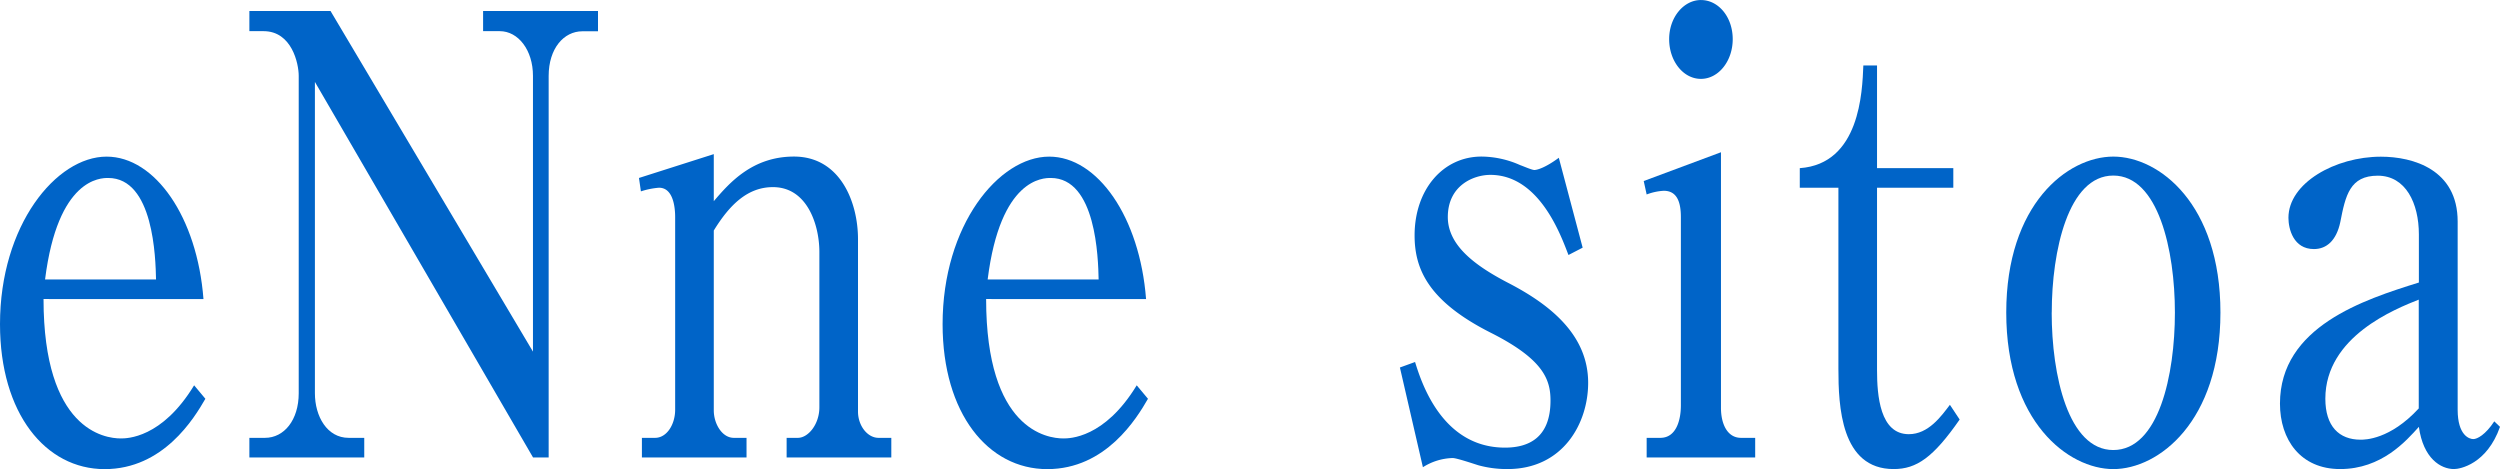
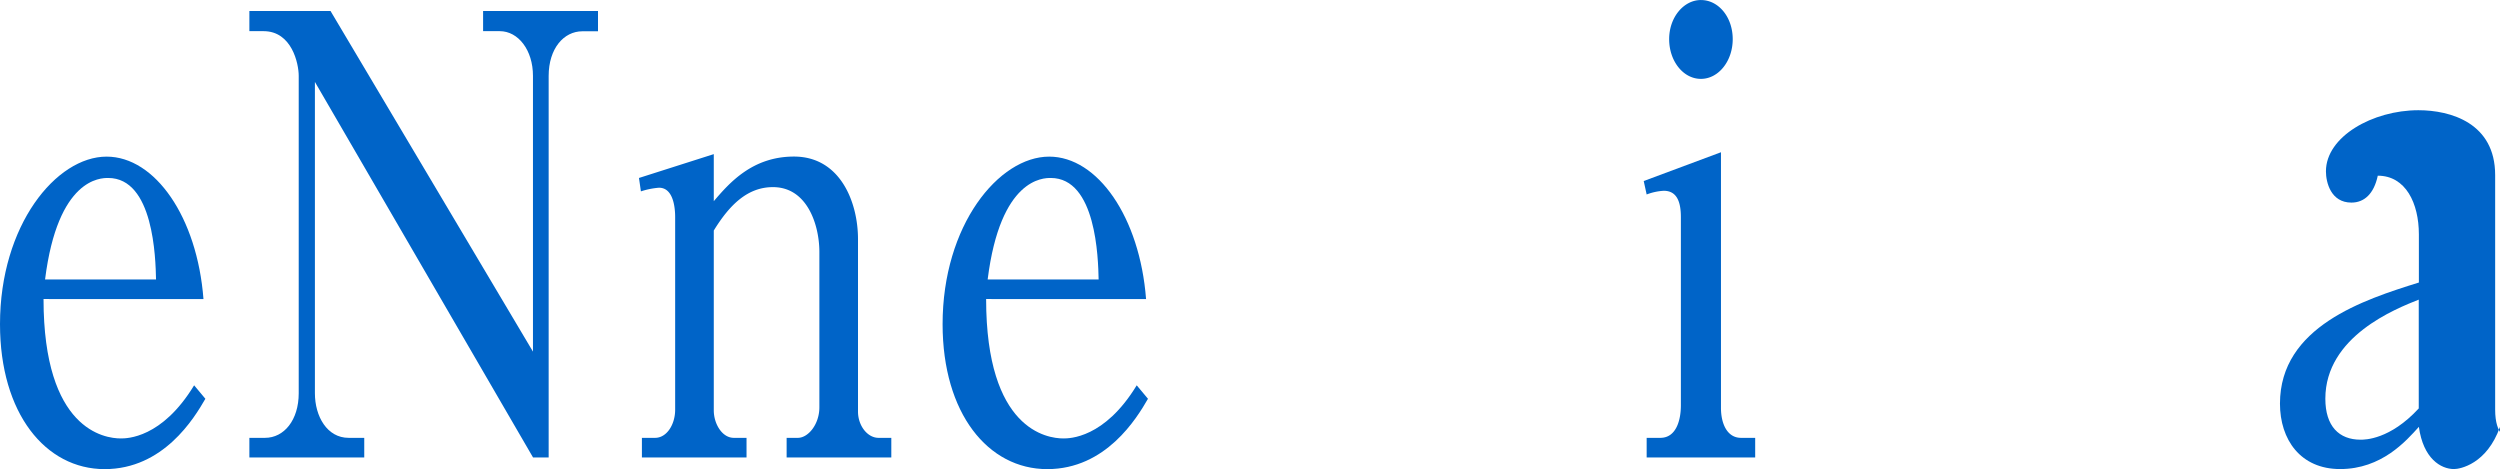
<svg xmlns="http://www.w3.org/2000/svg" id="レイヤー_1" data-name="レイヤー 1" viewBox="0 0 800 150.1">
  <defs>
    <style>.cls-1{fill:#0064c8;}</style>
  </defs>
  <path class="cls-1" d="M13.71,340.68c0,41.89,19.56,44.61,24.72,44.61,1.88,0,13.15,0,23.47-17l3.6,4.31c-3.6,6.26-13.45,22.51-32.23,22.51-18.93,0-33.49-17.82-33.49-46.39,0-31.7,18-53.61,34.11-53.61,15.5,0,29,19.37,31,45.59Zm36-6.26c-.15-6.85-.77-32.48-15.32-32.48-2.35,0-16.12,0-20.19,32.48Z" transform="translate(0.22 -244.99)" />
  <path class="cls-1" d="M105.55,248.51l64.78,109V269.26c0-8.22-4.69-14.3-10.64-14.3h-5.32v-6.45h36.77V255h-5c-5.94,0-10.79,5.49-10.79,14.3V391.37h-5L100.55,271.21v99.61c0,7.43,3.91,14.28,10.79,14.28h5v6.27H79.58V385.1h5c6.1,0,10.79-5.67,10.79-14.28V269.26c0-3.91-2.19-14.3-11.26-14.3H79.58v-6.45Z" transform="translate(0.22 -244.99)" />
  <path class="cls-1" d="M228.19,294.31v15.06c5-5.86,12.36-14.28,25.66-14.28,14.86,0,20.49,14.68,20.49,26.41v55.19c0,4.5,3,8.41,6.58,8.41H285v6.27H251.5V385.1h3.6c3.29,0,6.88-4.31,6.88-9.78V325.61c0-8.41-3.75-20.74-14.86-20.74-8,0-13.77,5.48-18.93,13.89V376.3c0,4.3,2.66,8.8,6.41,8.8h4.07v6.27H205.19V385.1h4.22c3.76,0,6.42-4.31,6.42-9V314.46c0-2.74-.47-9.4-5.17-9.4a24.74,24.74,0,0,0-5.79,1.17l-.62-4.29Z" transform="translate(0.22 -244.99)" />
  <path class="cls-1" d="M315.34,340.68c0,41.89,19.56,44.61,24.72,44.61,1.88,0,13.14,0,23.47-17l3.6,4.31c-3.6,6.26-13.46,22.51-32.23,22.51-18.93,0-33.49-17.82-33.49-46.39,0-31.7,18-53.61,34.11-53.61,15.49,0,29,19.37,31,45.59Zm36-6.26c-.15-6.85-.78-32.48-15.33-32.48-2.34,0-16.12,0-20.18,32.48Z" transform="translate(0.22 -244.99)" />
-   <path class="cls-1" d="M506.23,324.24l-4.54,2.35c-2.35-6.06-9.23-25.64-25-25.64-5.32,0-13.61,3.33-13.61,13.51,0,9,8.6,15.46,19.1,20.94,14.07,7.23,25.81,17,25.81,32.09,0,12.92-8,27.6-25.81,27.6a34.65,34.65,0,0,1-9.24-1.19c-1.26-.38-7-2.34-8.3-2.34a18.69,18.69,0,0,0-9.53,2.94l-7.36-31.91,4.85-1.76c2,6.47,8.61,27.4,28.78,27.4,7.52,0,14.56-3.13,14.56-15.06,0-6.66-2.2-13.11-18.77-21.53-20.34-10.18-24.72-20.55-24.72-31.31,0-14.68,9.07-25.24,21.43-25.24a30.84,30.84,0,0,1,12.36,2.74c1.09.38,3.75,1.56,4.53,1.56.94,0,3.6-.78,7.83-3.91Z" transform="translate(0.22 -244.99)" />
  <path class="cls-1" d="M525.77,302.92l24.72-9.21v81.8c0,5.09,2,9.59,6.42,9.59h4.53v6.27H526.71V385.1h4.38c5.17,0,6.57-5.86,6.57-10.36V314.46c0-5.09-1.4-8.42-5.48-8.42a18.2,18.2,0,0,0-5.47,1.18Zm28.48-45.4c0,7-4.54,12.71-10.18,12.71s-10.16-5.67-10.16-12.71S538.6,245,544.07,245C549.71,245,554.25,250.46,554.25,257.52Z" transform="translate(0.22 -244.99)" />
-   <path class="cls-1" d="M600.43,363.38c0,8.22.94,20.55,10.17,20.55,6.26,0,10.32-5.68,13.15-9.4l3.12,4.71c-8.44,12.13-13.76,15.85-21.12,15.85-16.9,0-17.68-20.16-17.68-32.1V305.06H575.71V298.8c19.25-1.37,20-24.46,20.34-32.87h4.38V298.8h24.41v6.26H600.43Z" transform="translate(0.22 -244.99)" />
-   <path class="cls-1" d="M710.32,345c0,35-19.87,50.1-34.27,50.1S641.78,380,641.78,345c0-34.64,19.57-49.9,34.27-49.9S710.32,310.35,710.32,345Zm-54,0c0,20.15,5.32,44,19.71,44,14.56,0,19.72-24.07,19.72-44s-5.32-43.83-19.72-43.83S656.34,325.23,656.34,345Z" transform="translate(0.22 -244.99)" />
-   <path class="cls-1" d="M799.78,381.58c-4.21,11.94-12.82,13.51-14.71,13.51-4.21,0-9.85-3.33-11.25-13.51-4.08,4.51-11.9,13.51-25.2,13.51-12.67,0-19.25-9.4-19.25-20.94,0-24.67,26.92-33.28,44.45-38.75V320c0-10-4.23-18.79-13.15-18.79s-10.33,6.26-12,14.87c-1.25,5.87-4.38,8.61-8.44,8.61-6.58,0-8.15-6.47-8.15-10,0-11.14,15-19.56,29.58-19.56,10.33,0,24.57,4.1,24.57,20.74V376.1c0,8.23,3.75,9.4,5,9.4s3.9-1.38,6.72-5.68Zm-26-40.71c-7.37,2.94-29.89,11.75-29.89,31.71,0,8.8,4.38,13.11,11.27,13.11,1.4,0,9.38,0,18.62-10Z" transform="translate(0.22 -244.99)" />
+   <path class="cls-1" d="M799.78,381.58c-4.21,11.94-12.82,13.51-14.71,13.51-4.21,0-9.85-3.33-11.25-13.51-4.08,4.51-11.9,13.51-25.2,13.51-12.67,0-19.25-9.4-19.25-20.94,0-24.67,26.92-33.28,44.45-38.75V320c0-10-4.23-18.79-13.15-18.79c-1.25,5.87-4.38,8.61-8.44,8.61-6.58,0-8.15-6.47-8.15-10,0-11.14,15-19.56,29.58-19.56,10.33,0,24.57,4.1,24.57,20.74V376.1c0,8.23,3.75,9.4,5,9.4s3.9-1.38,6.72-5.68Zm-26-40.71c-7.37,2.94-29.89,11.75-29.89,31.71,0,8.8,4.38,13.11,11.27,13.11,1.4,0,9.38,0,18.62-10Z" transform="translate(0.22 -244.99)" />
</svg>